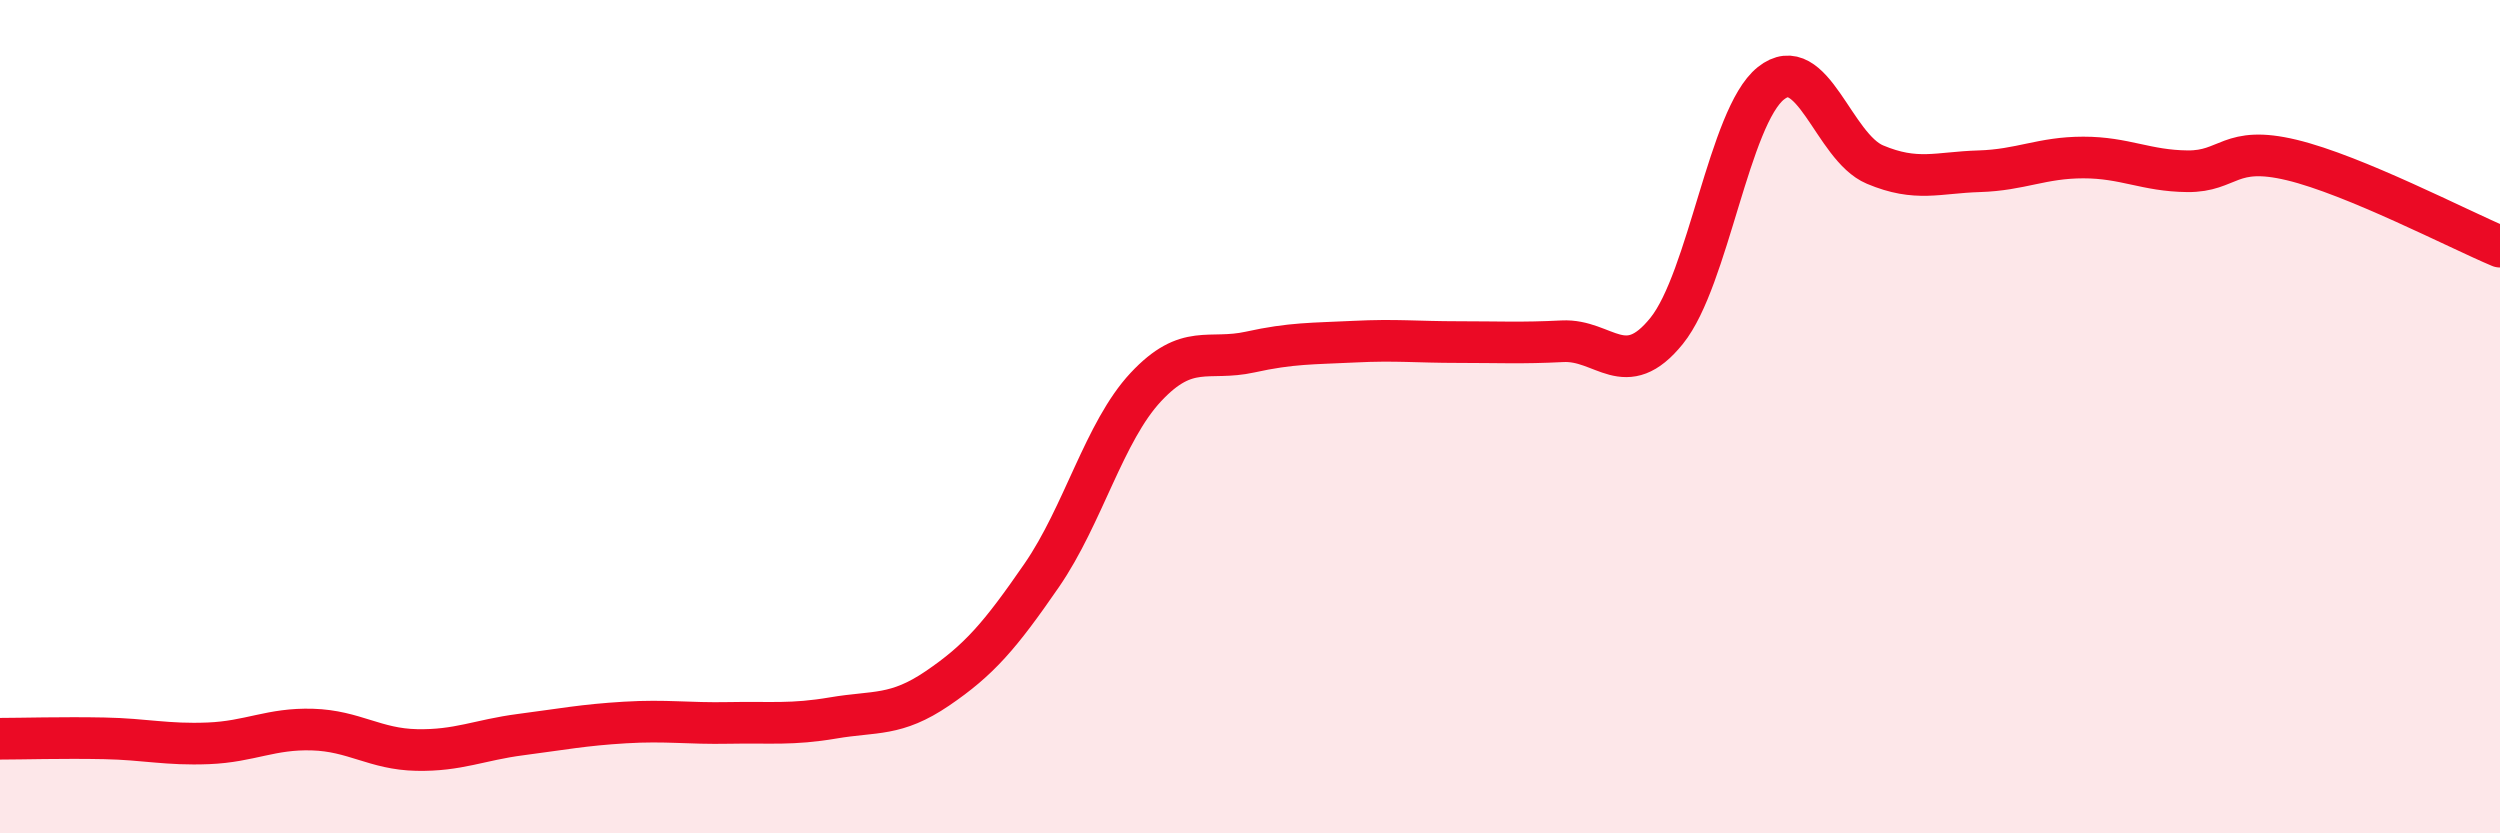
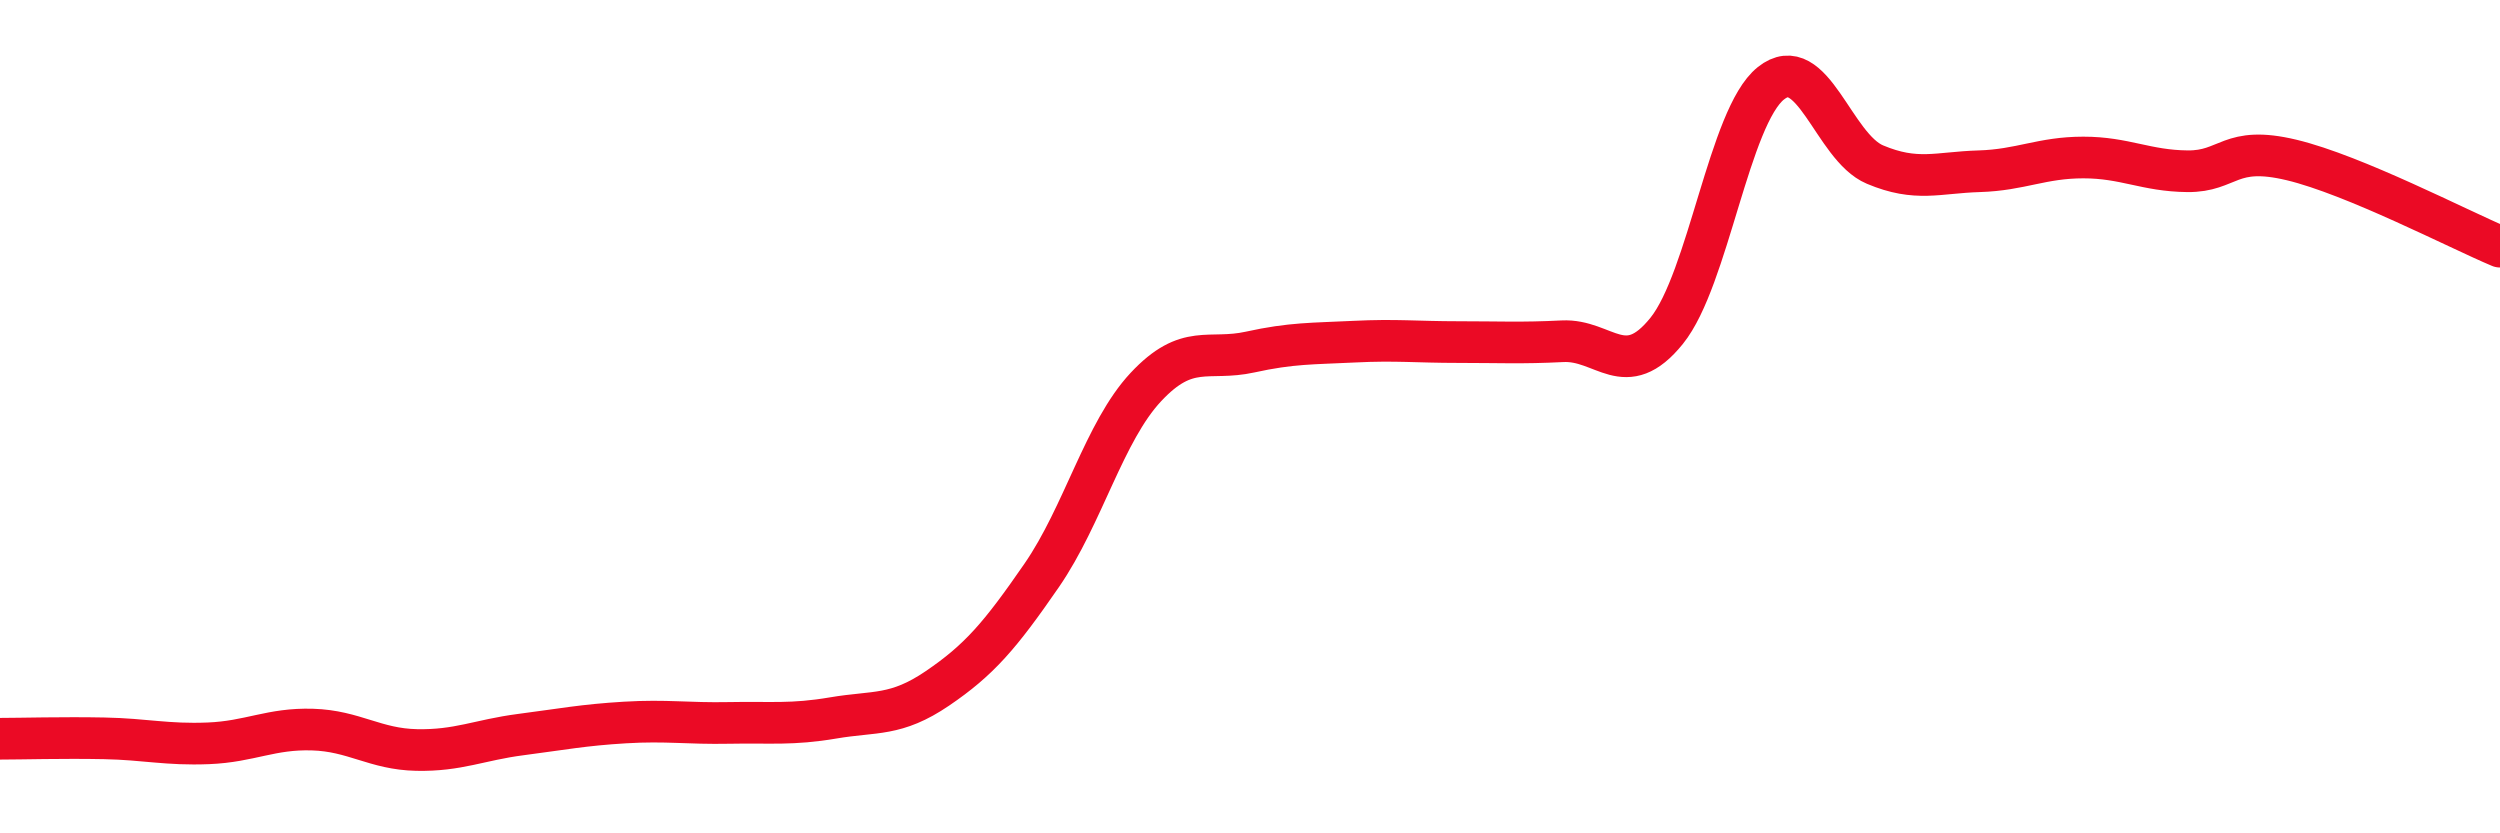
<svg xmlns="http://www.w3.org/2000/svg" width="60" height="20" viewBox="0 0 60 20">
-   <path d="M 0,17.73 C 0.5,17.73 1.5,17.7 2.5,17.72 C 3.5,17.74 4,17.88 5,17.84 C 6,17.8 6.5,17.48 7.5,17.51 C 8.5,17.54 9,17.98 10,18 C 11,18.02 11.5,17.76 12.5,17.63 C 13.5,17.5 14,17.4 15,17.34 C 16,17.28 16.5,17.37 17.5,17.35 C 18.5,17.33 19,17.4 20,17.23 C 21,17.06 21.5,17.2 22.5,16.52 C 23.5,15.84 24,15.26 25,13.81 C 26,12.36 26.5,10.36 27.5,9.29 C 28.5,8.22 29,8.67 30,8.45 C 31,8.23 31.5,8.25 32.5,8.2 C 33.5,8.15 34,8.21 35,8.21 C 36,8.21 36.5,8.24 37.5,8.19 C 38.5,8.14 39,9.18 40,7.94 C 41,6.7 41.5,2.8 42.5,2 C 43.5,1.2 44,3.53 45,3.95 C 46,4.37 46.5,4.14 47.5,4.11 C 48.5,4.08 49,3.78 50,3.78 C 51,3.78 51.5,4.1 52.5,4.11 C 53.5,4.12 53.5,3.48 55,3.84 C 56.5,4.2 59,5.5 60,5.92L60 20L0 20Z" fill="#EB0A25" opacity="0.1" stroke-linecap="round" stroke-linejoin="round" />
  <path d="M 0,17.73 C 0.5,17.73 1.5,17.7 2.5,17.72 C 3.5,17.74 4,17.88 5,17.84 C 6,17.8 6.5,17.48 7.5,17.51 C 8.5,17.54 9,17.98 10,18 C 11,18.02 11.5,17.76 12.5,17.63 C 13.5,17.5 14,17.4 15,17.34 C 16,17.28 16.5,17.37 17.5,17.35 C 18.5,17.33 19,17.4 20,17.23 C 21,17.06 21.5,17.2 22.5,16.52 C 23.5,15.84 24,15.26 25,13.81 C 26,12.36 26.5,10.36 27.5,9.29 C 28.5,8.22 29,8.67 30,8.45 C 31,8.23 31.5,8.25 32.5,8.2 C 33.5,8.15 34,8.21 35,8.21 C 36,8.21 36.5,8.24 37.5,8.19 C 38.5,8.14 39,9.18 40,7.94 C 41,6.7 41.5,2.8 42.5,2 C 43.5,1.2 44,3.53 45,3.95 C 46,4.37 46.5,4.14 47.5,4.11 C 48.5,4.08 49,3.78 50,3.78 C 51,3.78 51.5,4.1 52.5,4.11 C 53.5,4.12 53.5,3.48 55,3.84 C 56.5,4.2 59,5.5 60,5.92" stroke="#EB0A25" stroke-width="1" fill="none" stroke-linecap="round" stroke-linejoin="round" />
</svg>